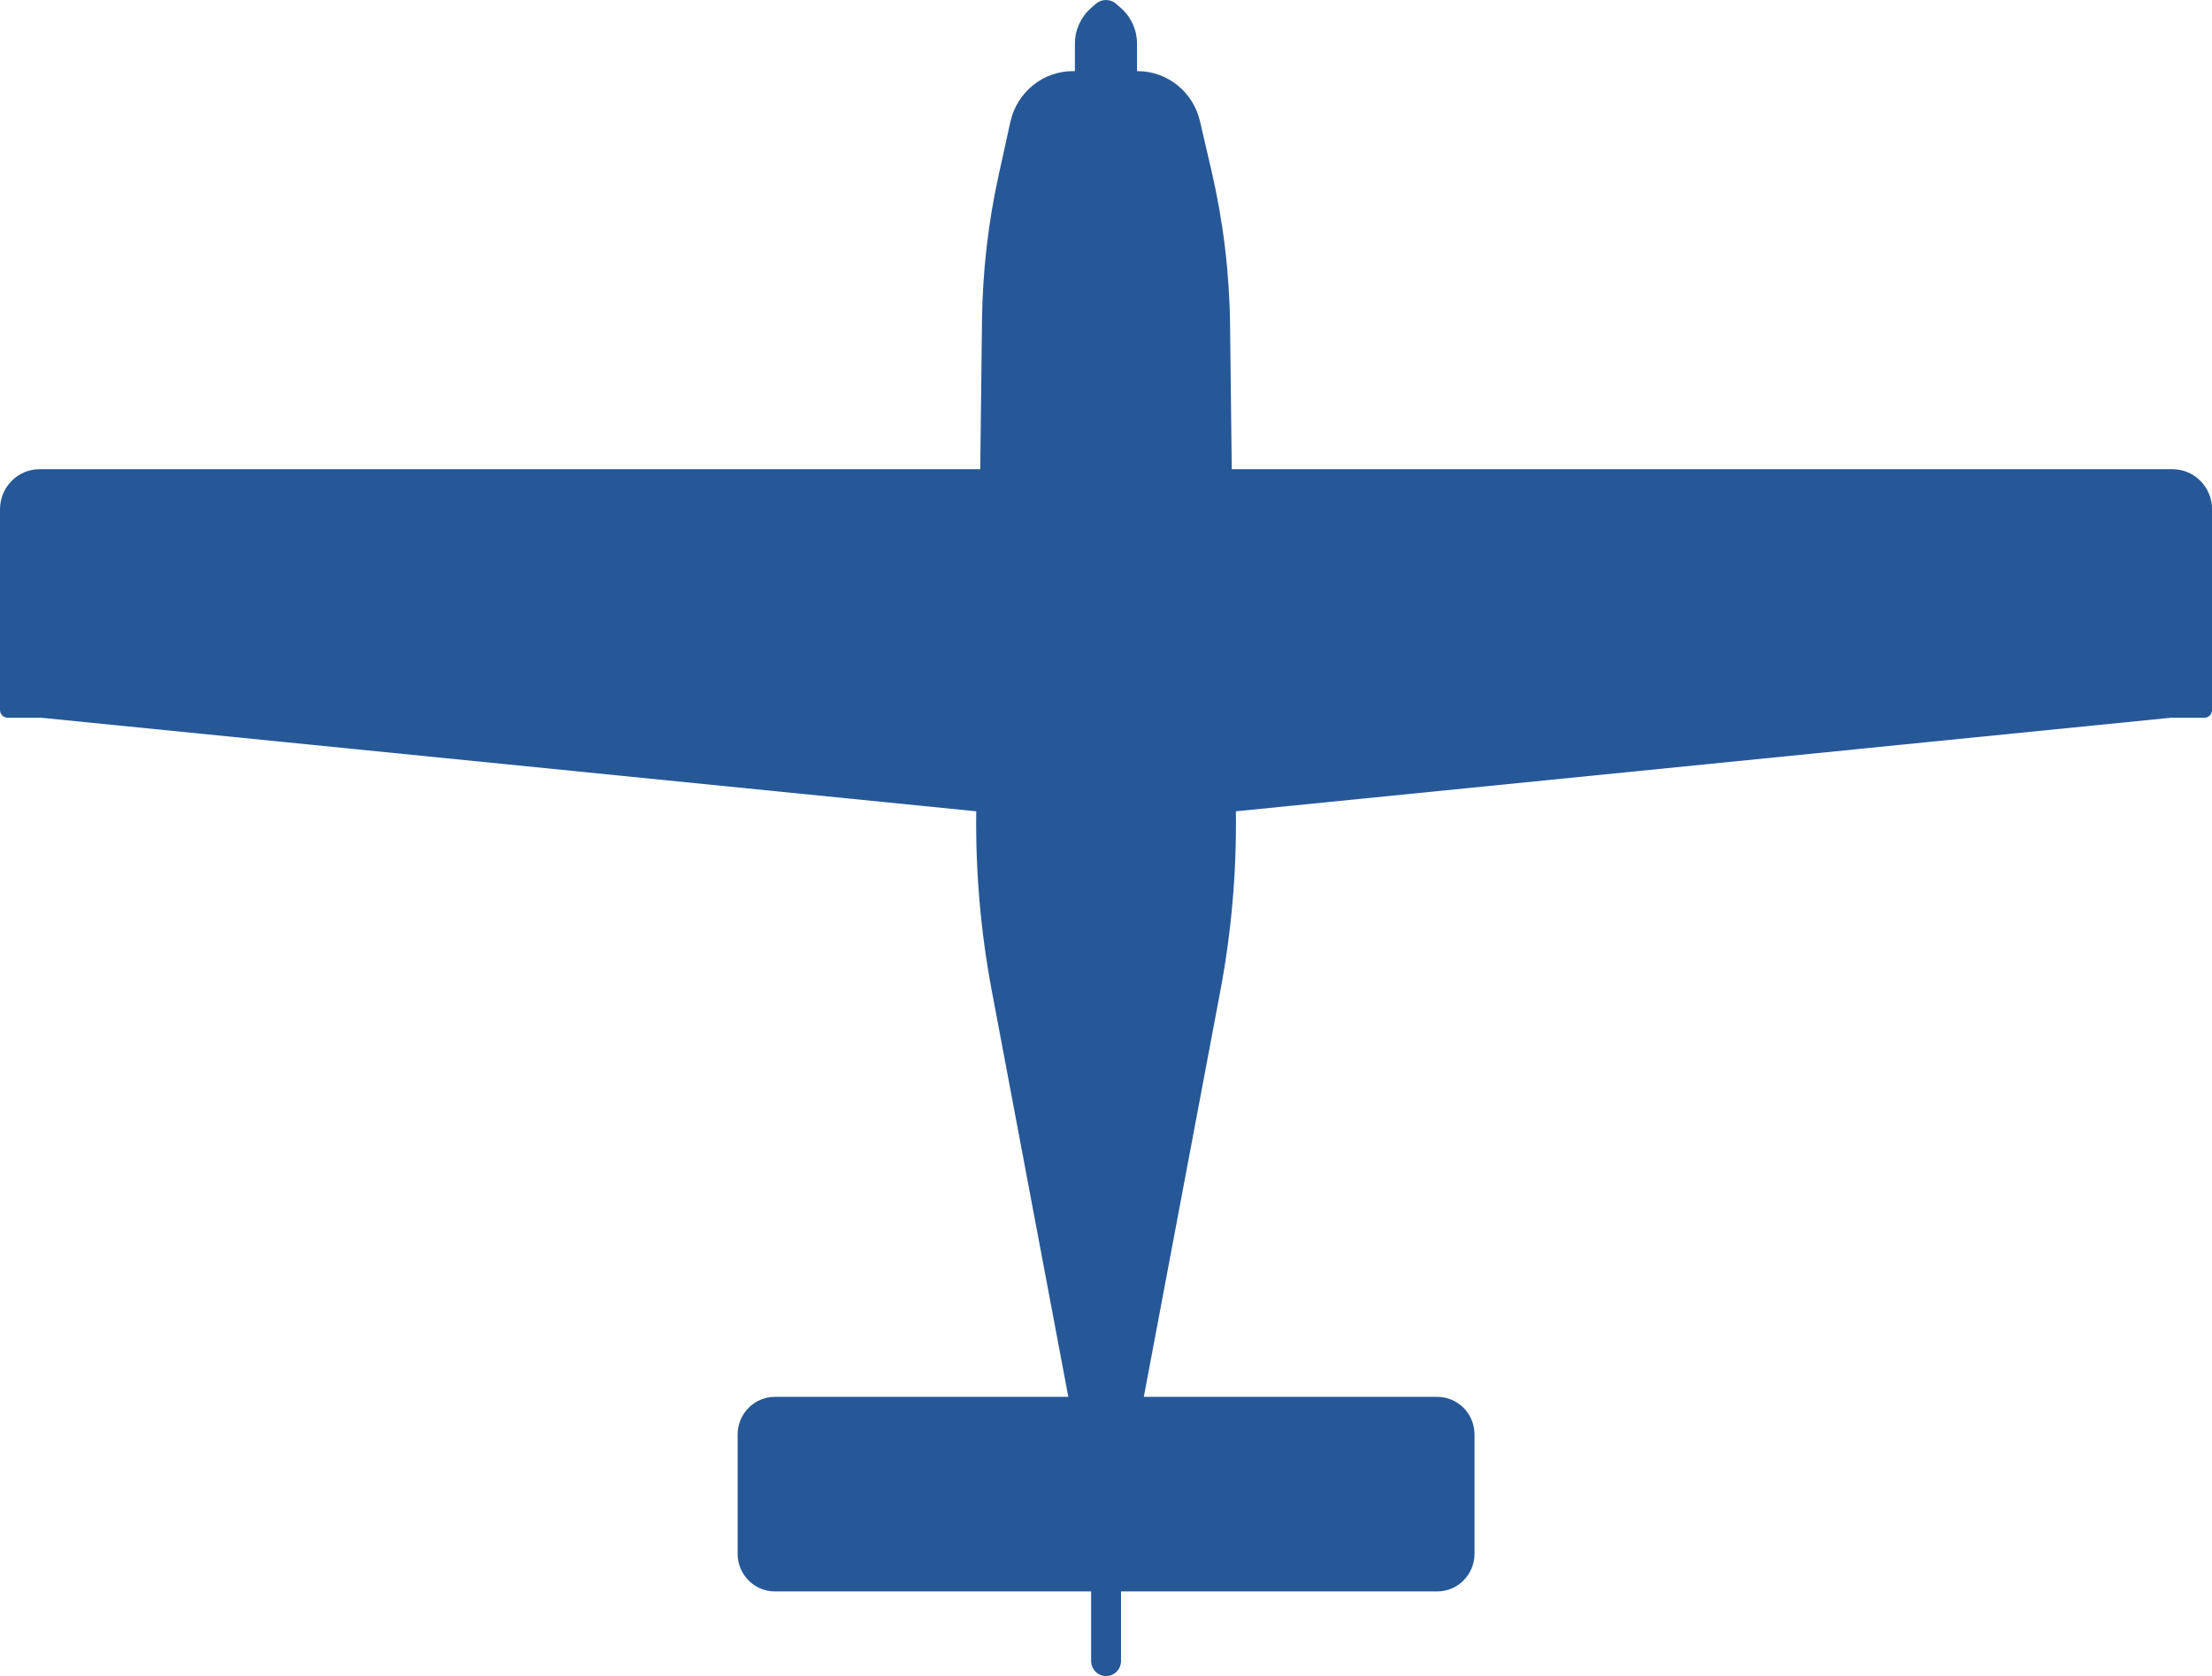
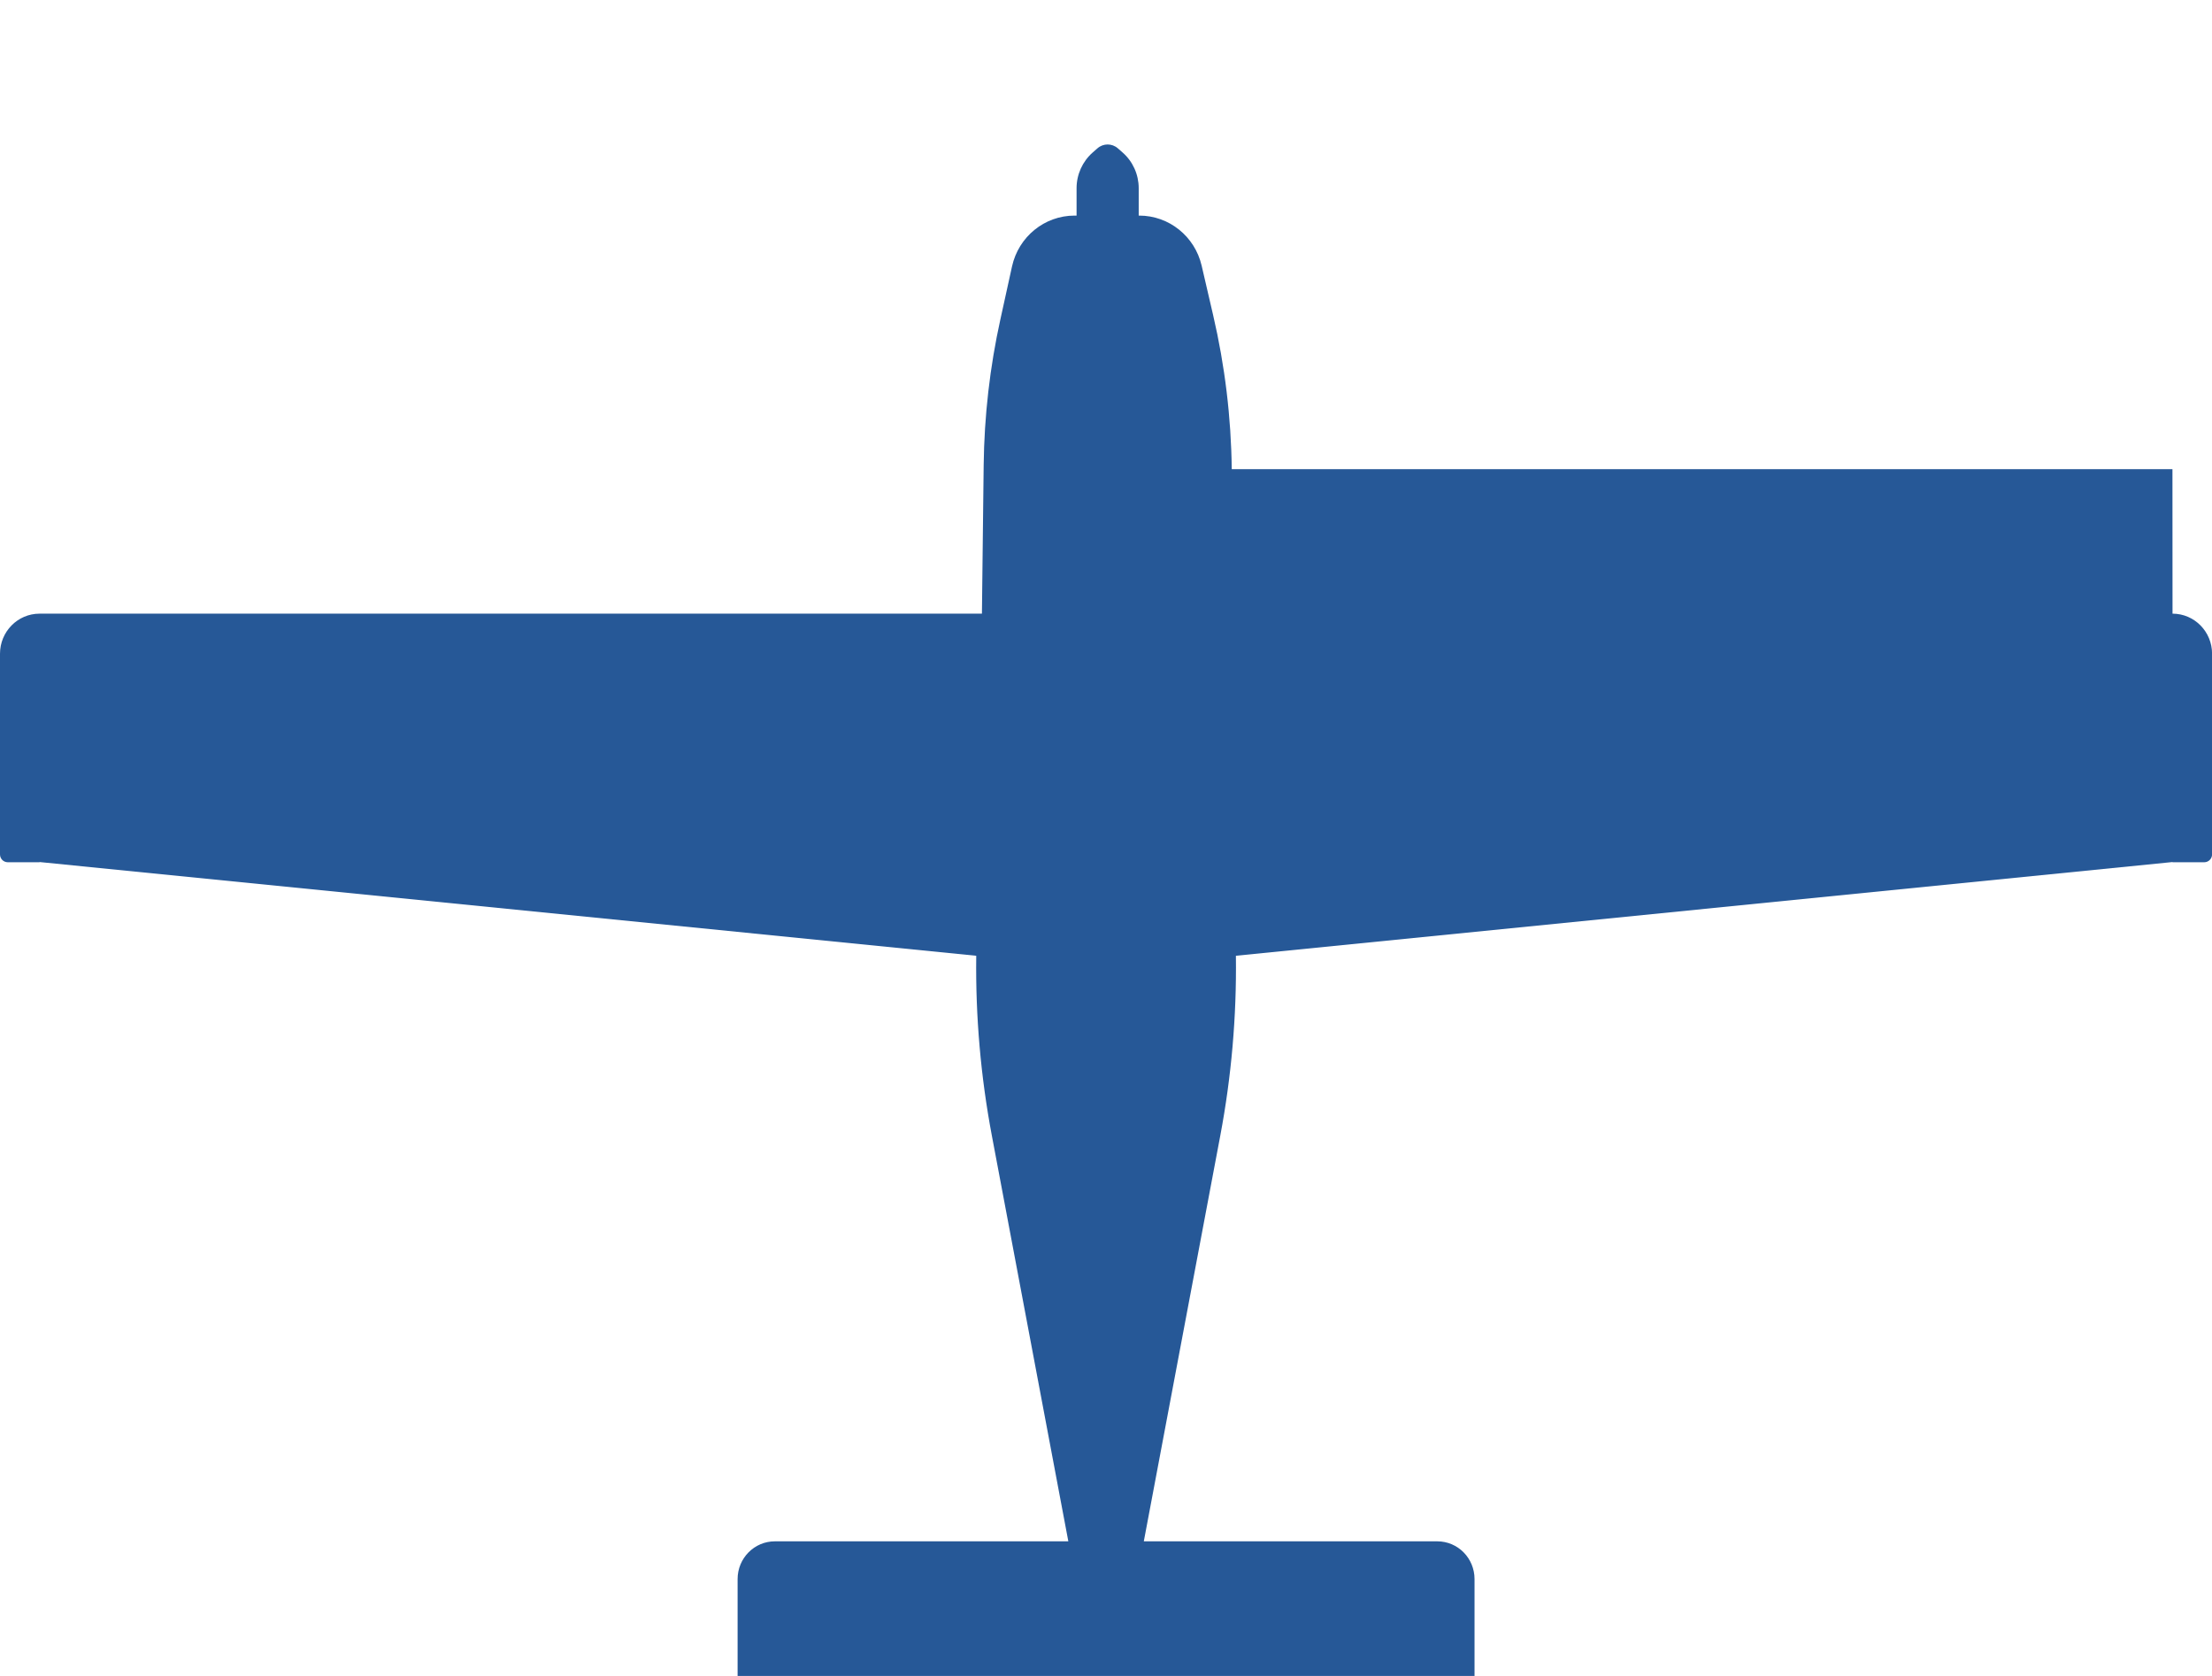
<svg xmlns="http://www.w3.org/2000/svg" id="Layer_1" data-name="Layer 1" viewBox="0 0 330 250">
  <defs>
    <style>
      .cls-1 {
        fill: #265897;
      }
    </style>
  </defs>
-   <path class="cls-1" d="M324.1,69.99h-140.34l-.25-21.55c-.09-7.73-1.02-15.42-2.77-22.95l-1.72-7.41c-1.02-4.38-4.87-7.47-9.31-7.47h-.08v-4.09c0-2.04-.88-3.99-2.4-5.32l-.72-.63c-.87-.76-2.16-.76-3.03,0l-.72.63c-1.52,1.34-2.4,3.28-2.4,5.32v4.09h-.3c-4.48,0-8.35,3.15-9.33,7.58l-1.73,7.87c-1.58,7.15-2.41,14.44-2.5,21.77l-.26,22.16H5.9c-3.26,0-5.9,2.68-5.9,5.98v29.93c0,.65.52,1.17,1.16,1.17h4.74v-.03l139.74,13.98v.12c-.11,8.96.67,17.91,2.33,26.71l11.41,60.52h-43.79c-3.06,0-5.55,2.52-5.55,5.63v17.76c0,3.11,2.48,5.63,5.55,5.63h47.19v10.37c0,1.25,1,2.26,2.23,2.26s2.23-1.01,2.23-2.26v-10.37h47.19c3.06,0,5.55-2.52,5.55-5.63v-17.76c0-3.11-2.48-5.63-5.55-5.63h-43.79l11.41-60.52c1.66-8.8,2.44-17.75,2.33-26.71v-.12s139.73-13.98,139.73-13.98v.03h4.74c.64,0,1.16-.53,1.16-1.17v-29.93c0-3.3-2.64-5.98-5.9-5.98Z" />
+   <path class="cls-1" d="M324.1,69.99h-140.34c-.09-7.73-1.02-15.42-2.77-22.95l-1.72-7.41c-1.02-4.38-4.87-7.47-9.31-7.47h-.08v-4.09c0-2.04-.88-3.99-2.4-5.32l-.72-.63c-.87-.76-2.16-.76-3.03,0l-.72.63c-1.52,1.34-2.4,3.28-2.4,5.32v4.09h-.3c-4.48,0-8.35,3.15-9.33,7.58l-1.73,7.87c-1.58,7.15-2.41,14.44-2.5,21.77l-.26,22.16H5.9c-3.26,0-5.9,2.68-5.9,5.98v29.93c0,.65.52,1.17,1.16,1.17h4.74v-.03l139.74,13.98v.12c-.11,8.96.67,17.91,2.33,26.71l11.41,60.52h-43.79c-3.06,0-5.55,2.52-5.55,5.63v17.76c0,3.11,2.48,5.63,5.55,5.63h47.19v10.37c0,1.25,1,2.26,2.23,2.26s2.23-1.01,2.23-2.26v-10.37h47.19c3.06,0,5.55-2.52,5.55-5.63v-17.76c0-3.11-2.48-5.63-5.55-5.63h-43.79l11.41-60.52c1.66-8.8,2.44-17.75,2.33-26.71v-.12s139.73-13.98,139.73-13.98v.03h4.74c.64,0,1.16-.53,1.16-1.17v-29.93c0-3.3-2.64-5.98-5.9-5.98Z" />
</svg>